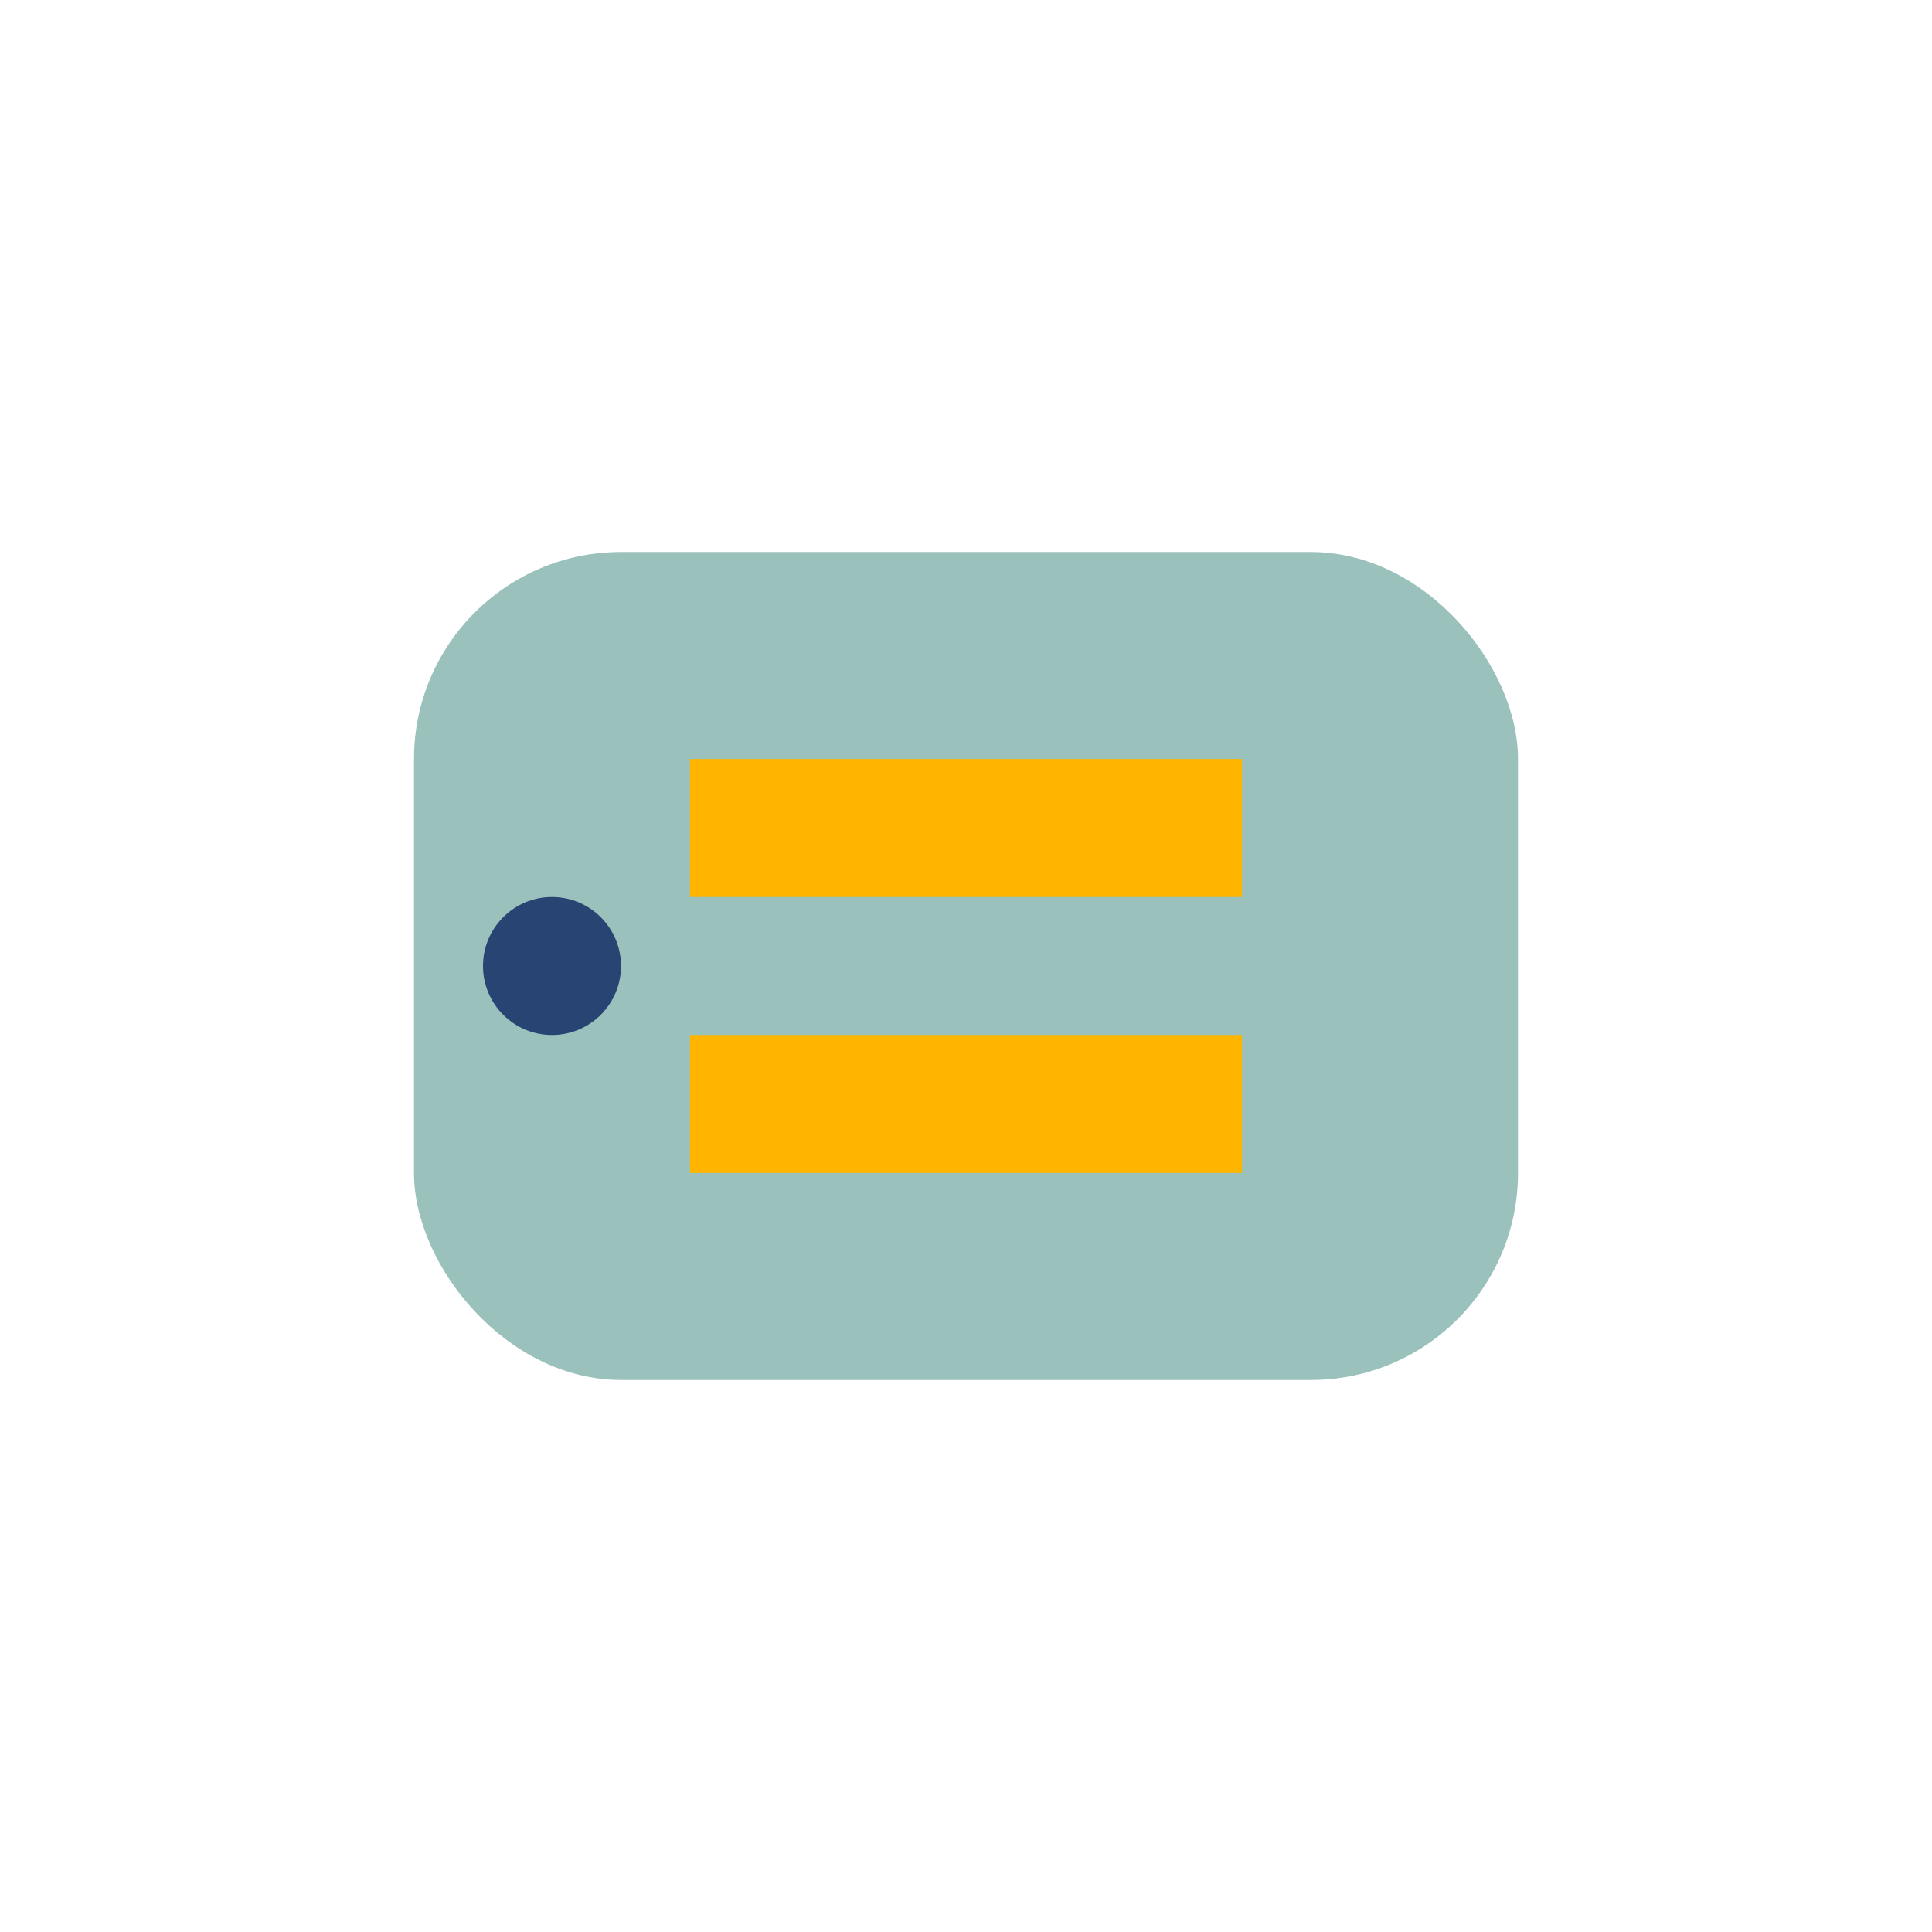
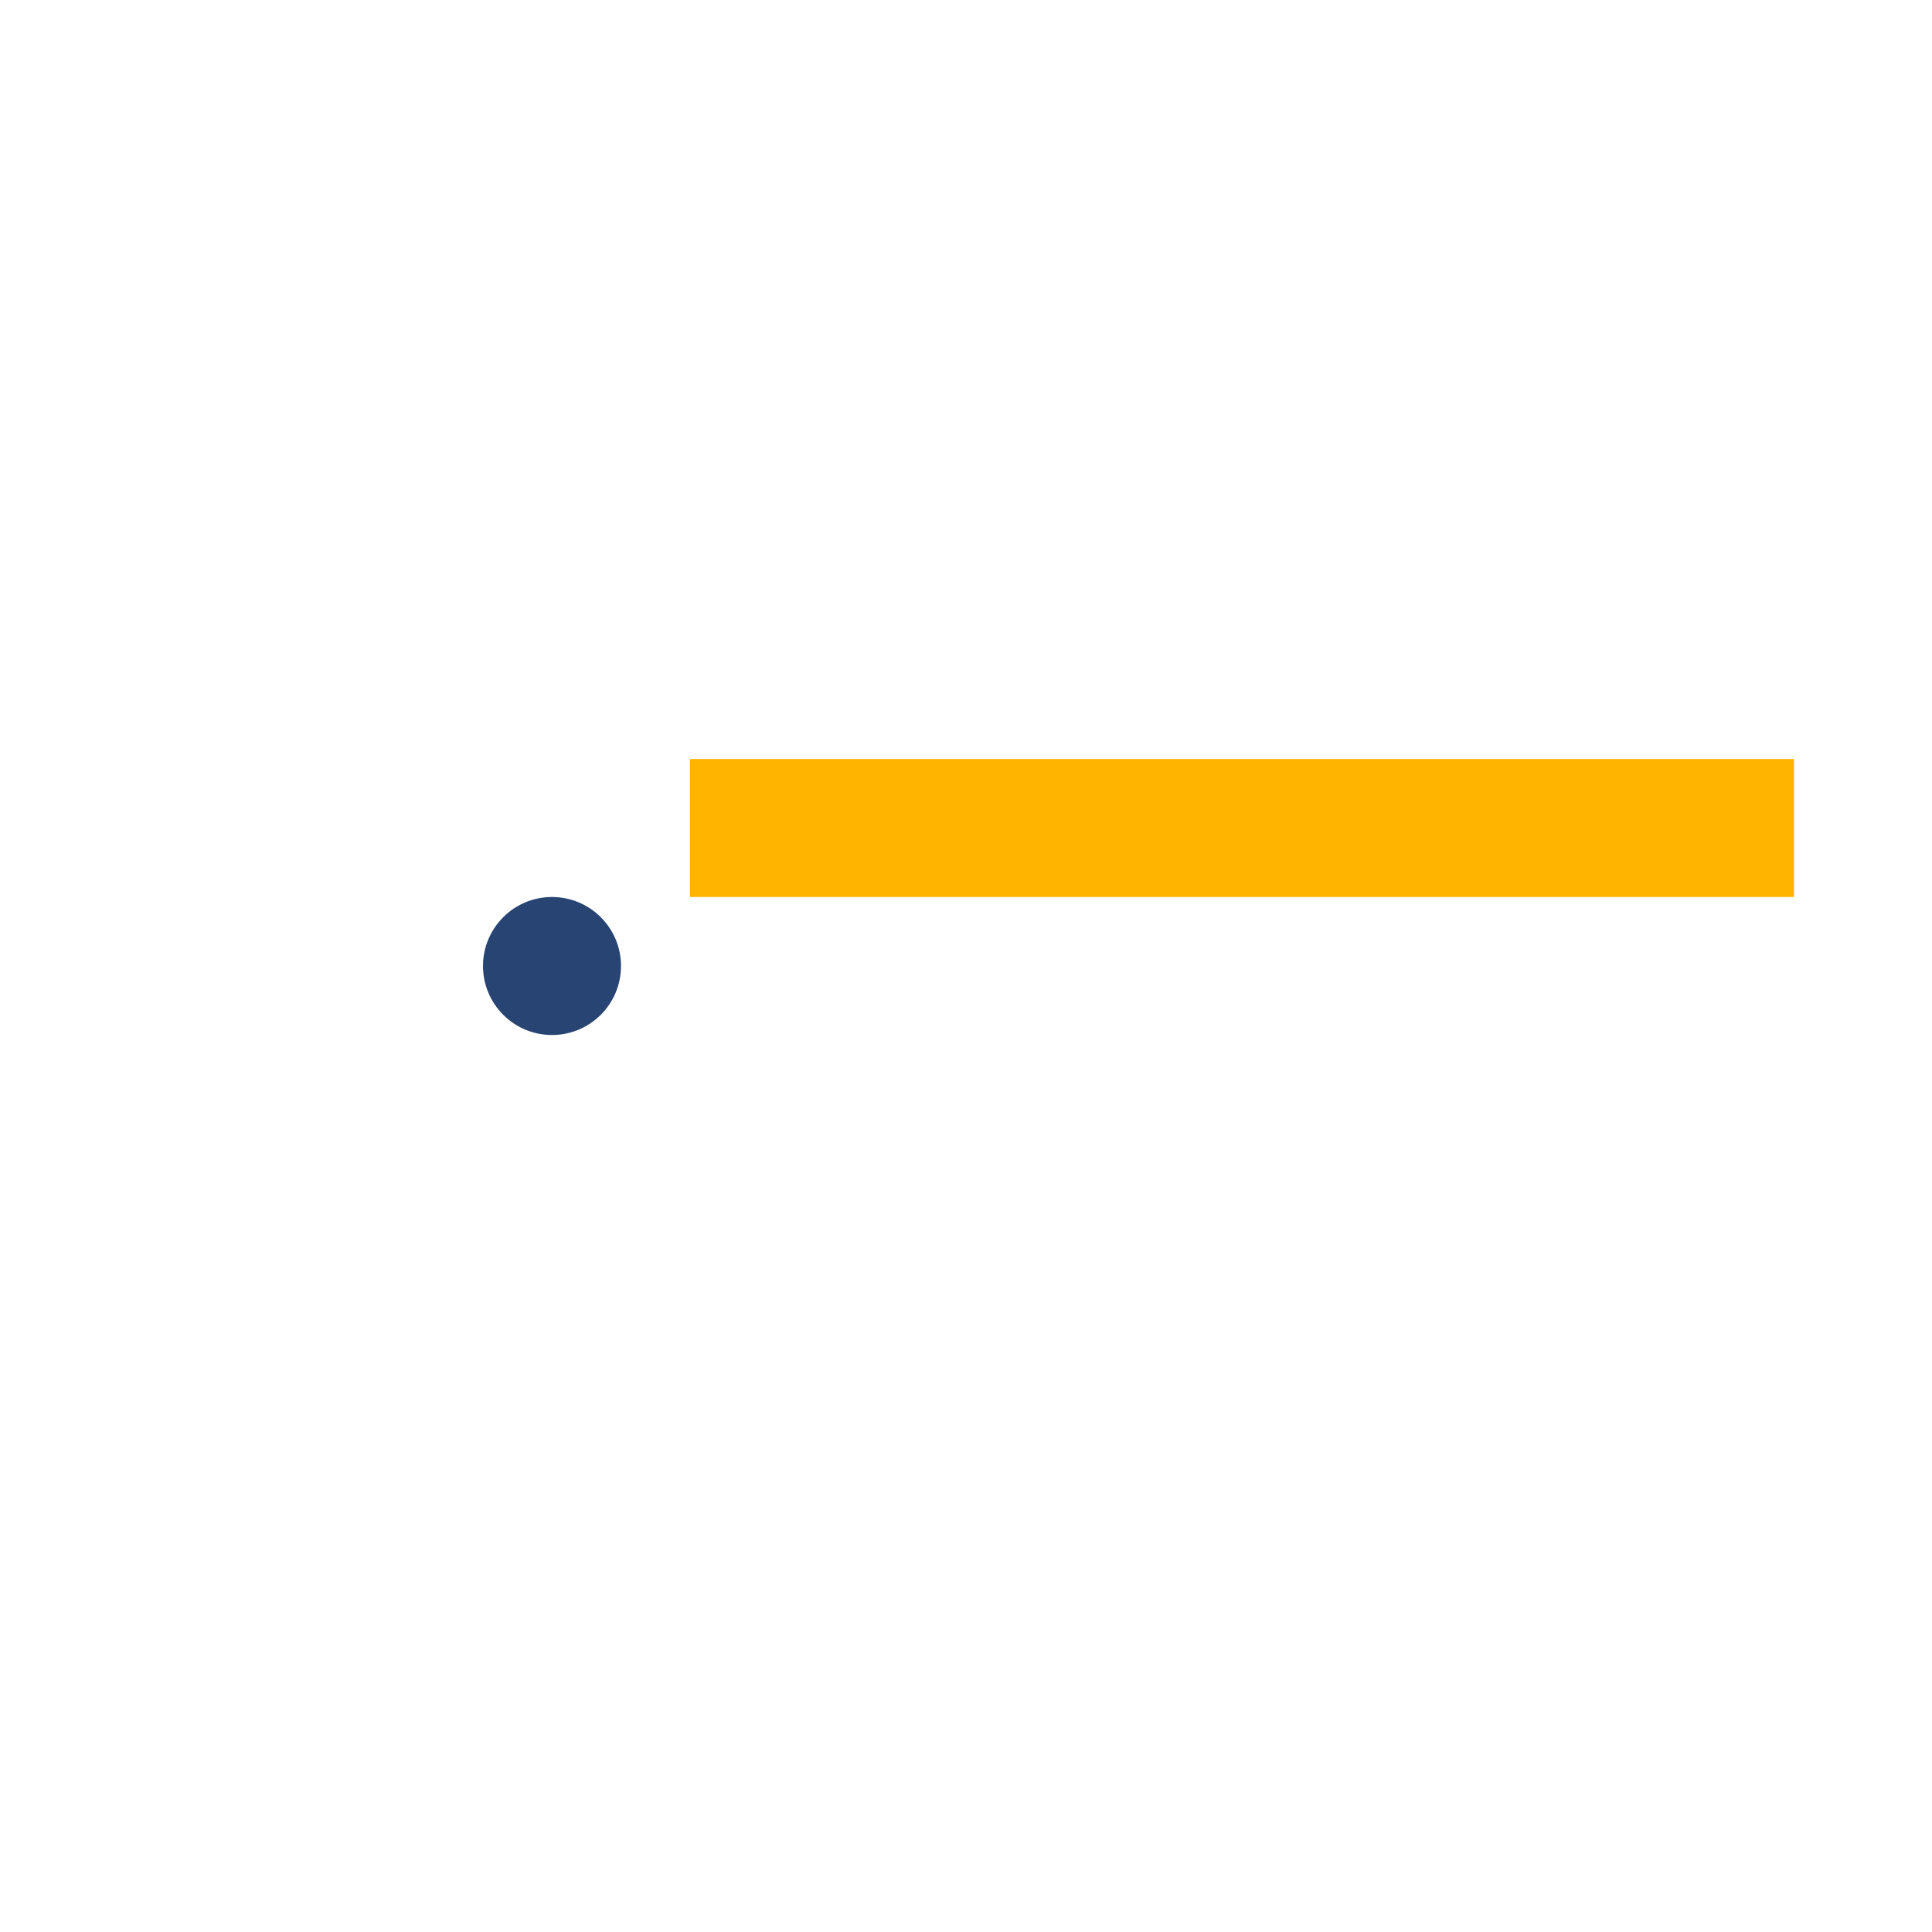
<svg xmlns="http://www.w3.org/2000/svg" width="28" height="28" viewBox="0 0 28 28">
-   <rect x="6" y="8" width="16" height="12" rx="3" fill="#9BC1BC" />
-   <path d="M10 12h8M10 16h8" stroke="#FFB500" stroke-width="2" />
+   <path d="M10 12h8h8" stroke="#FFB500" stroke-width="2" />
  <circle cx="8" cy="14" r="1" fill="#274472" />
</svg>